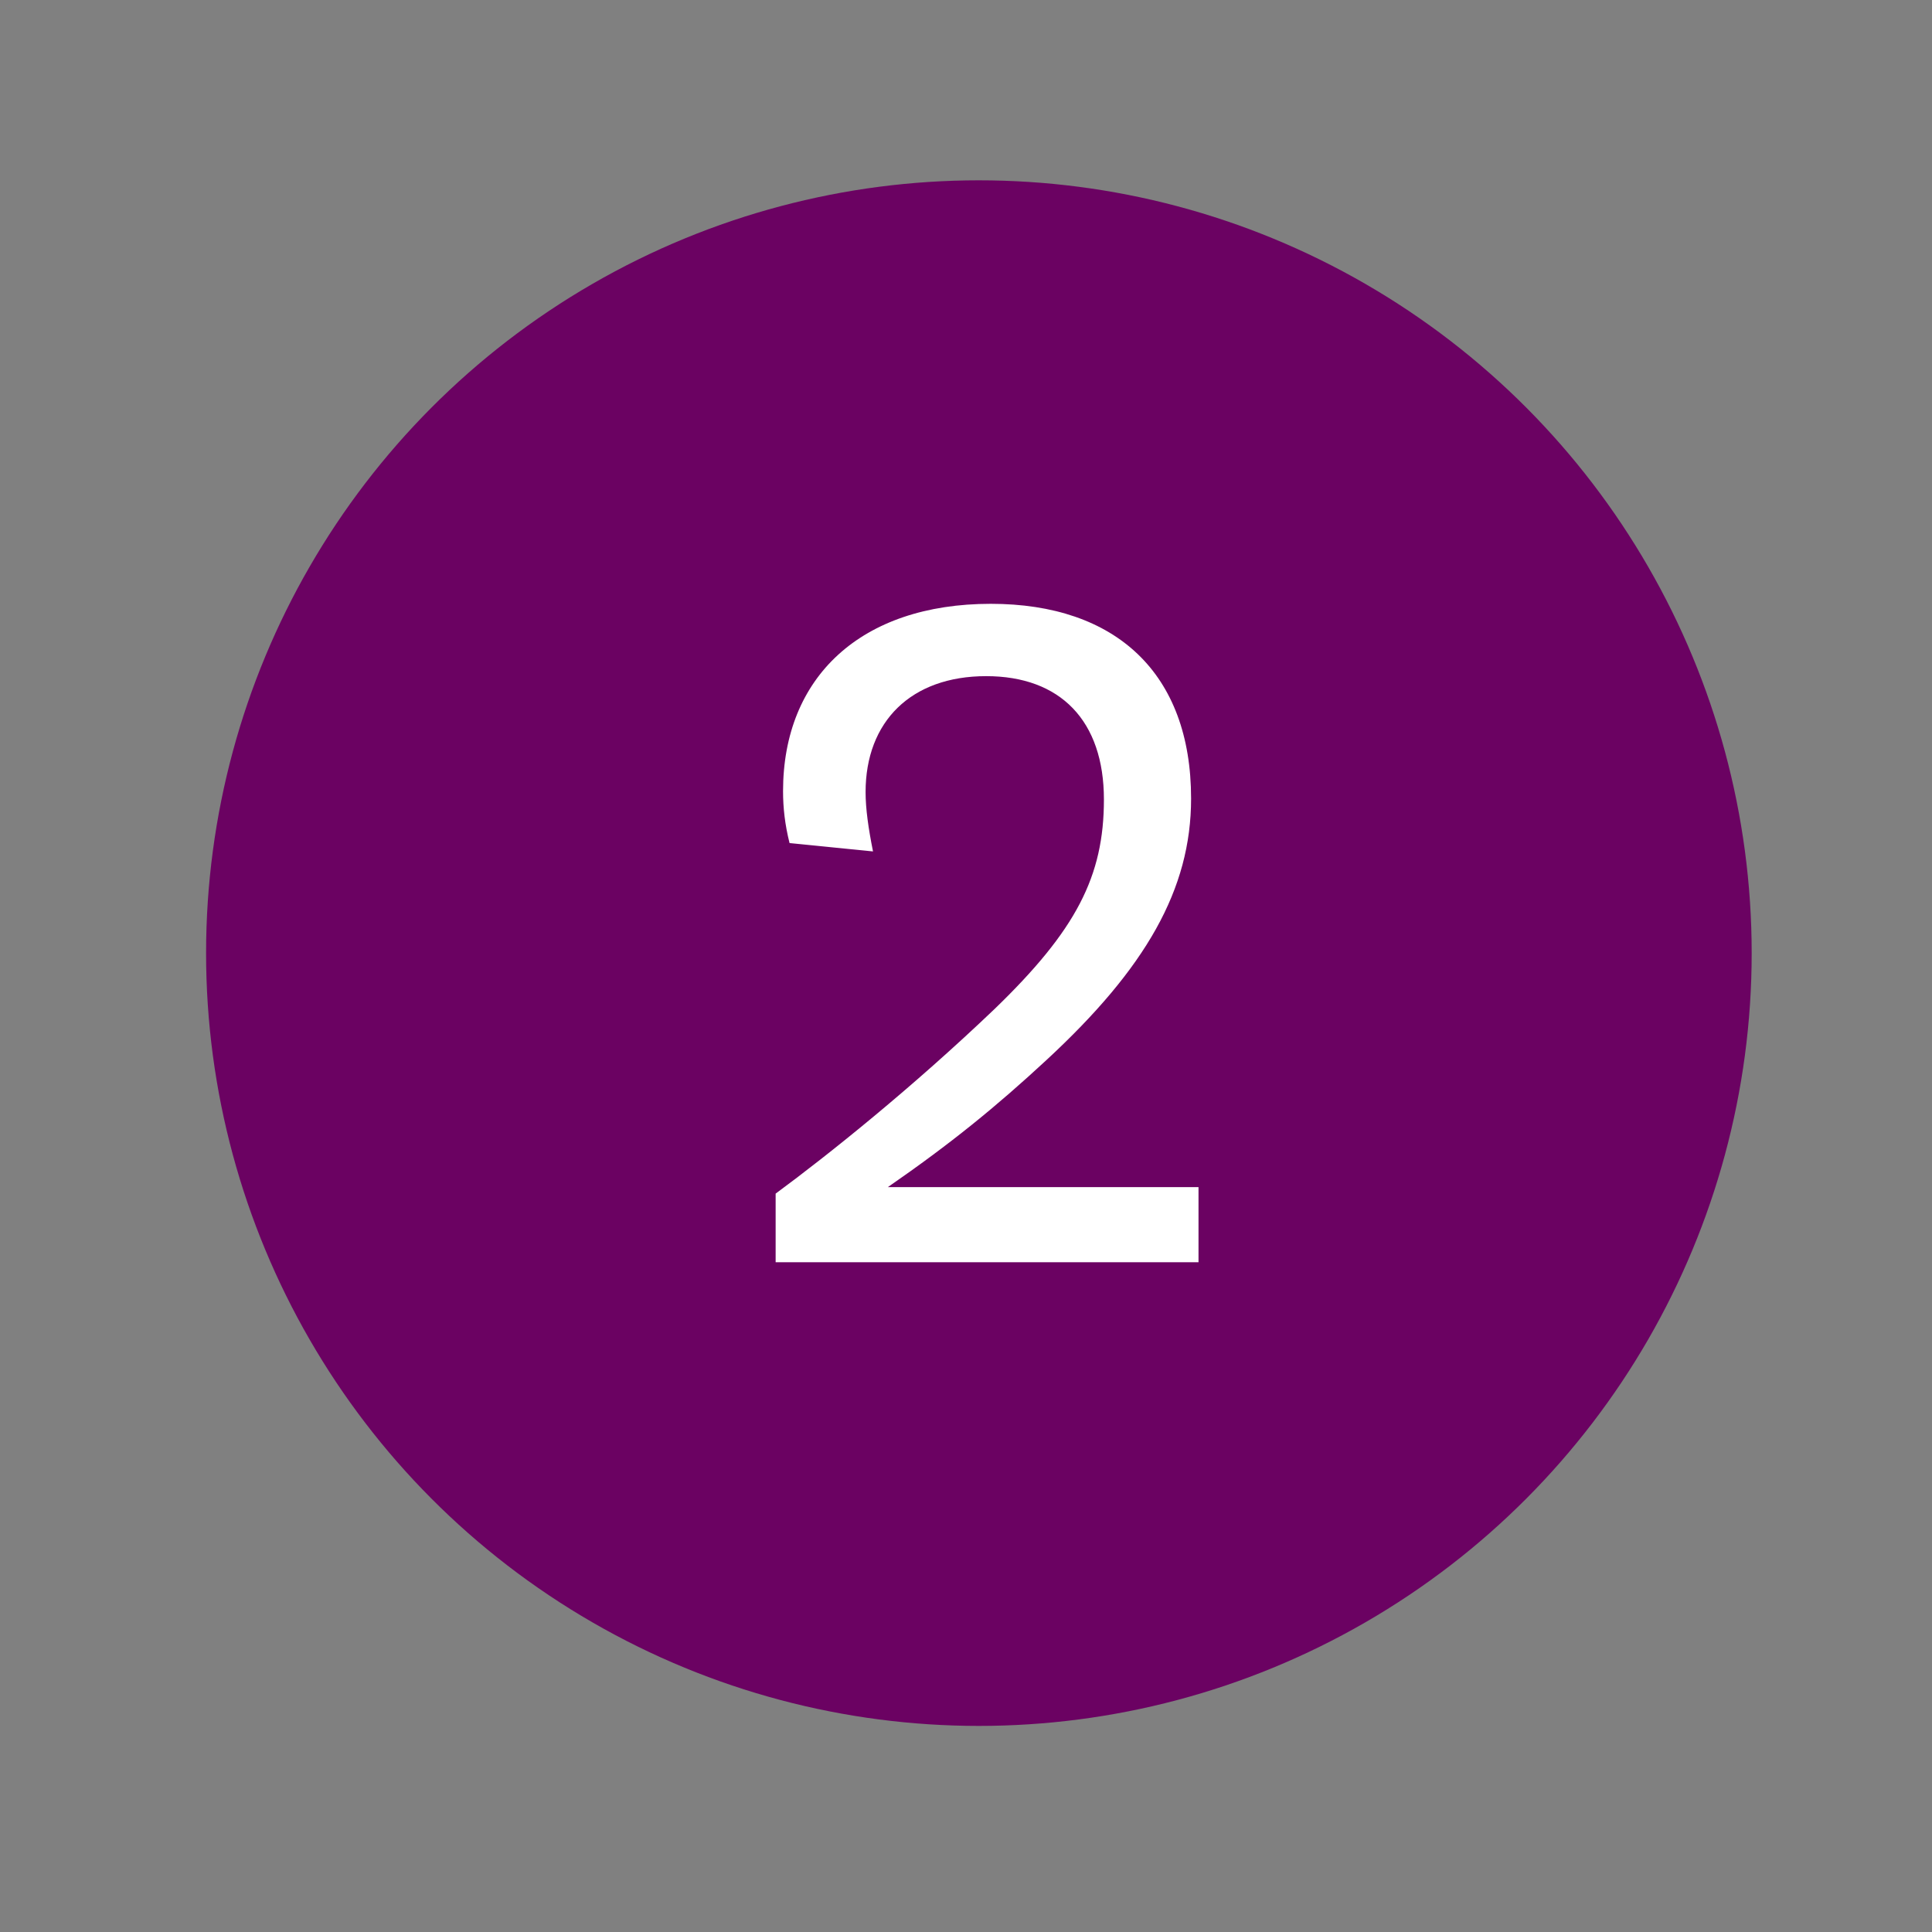
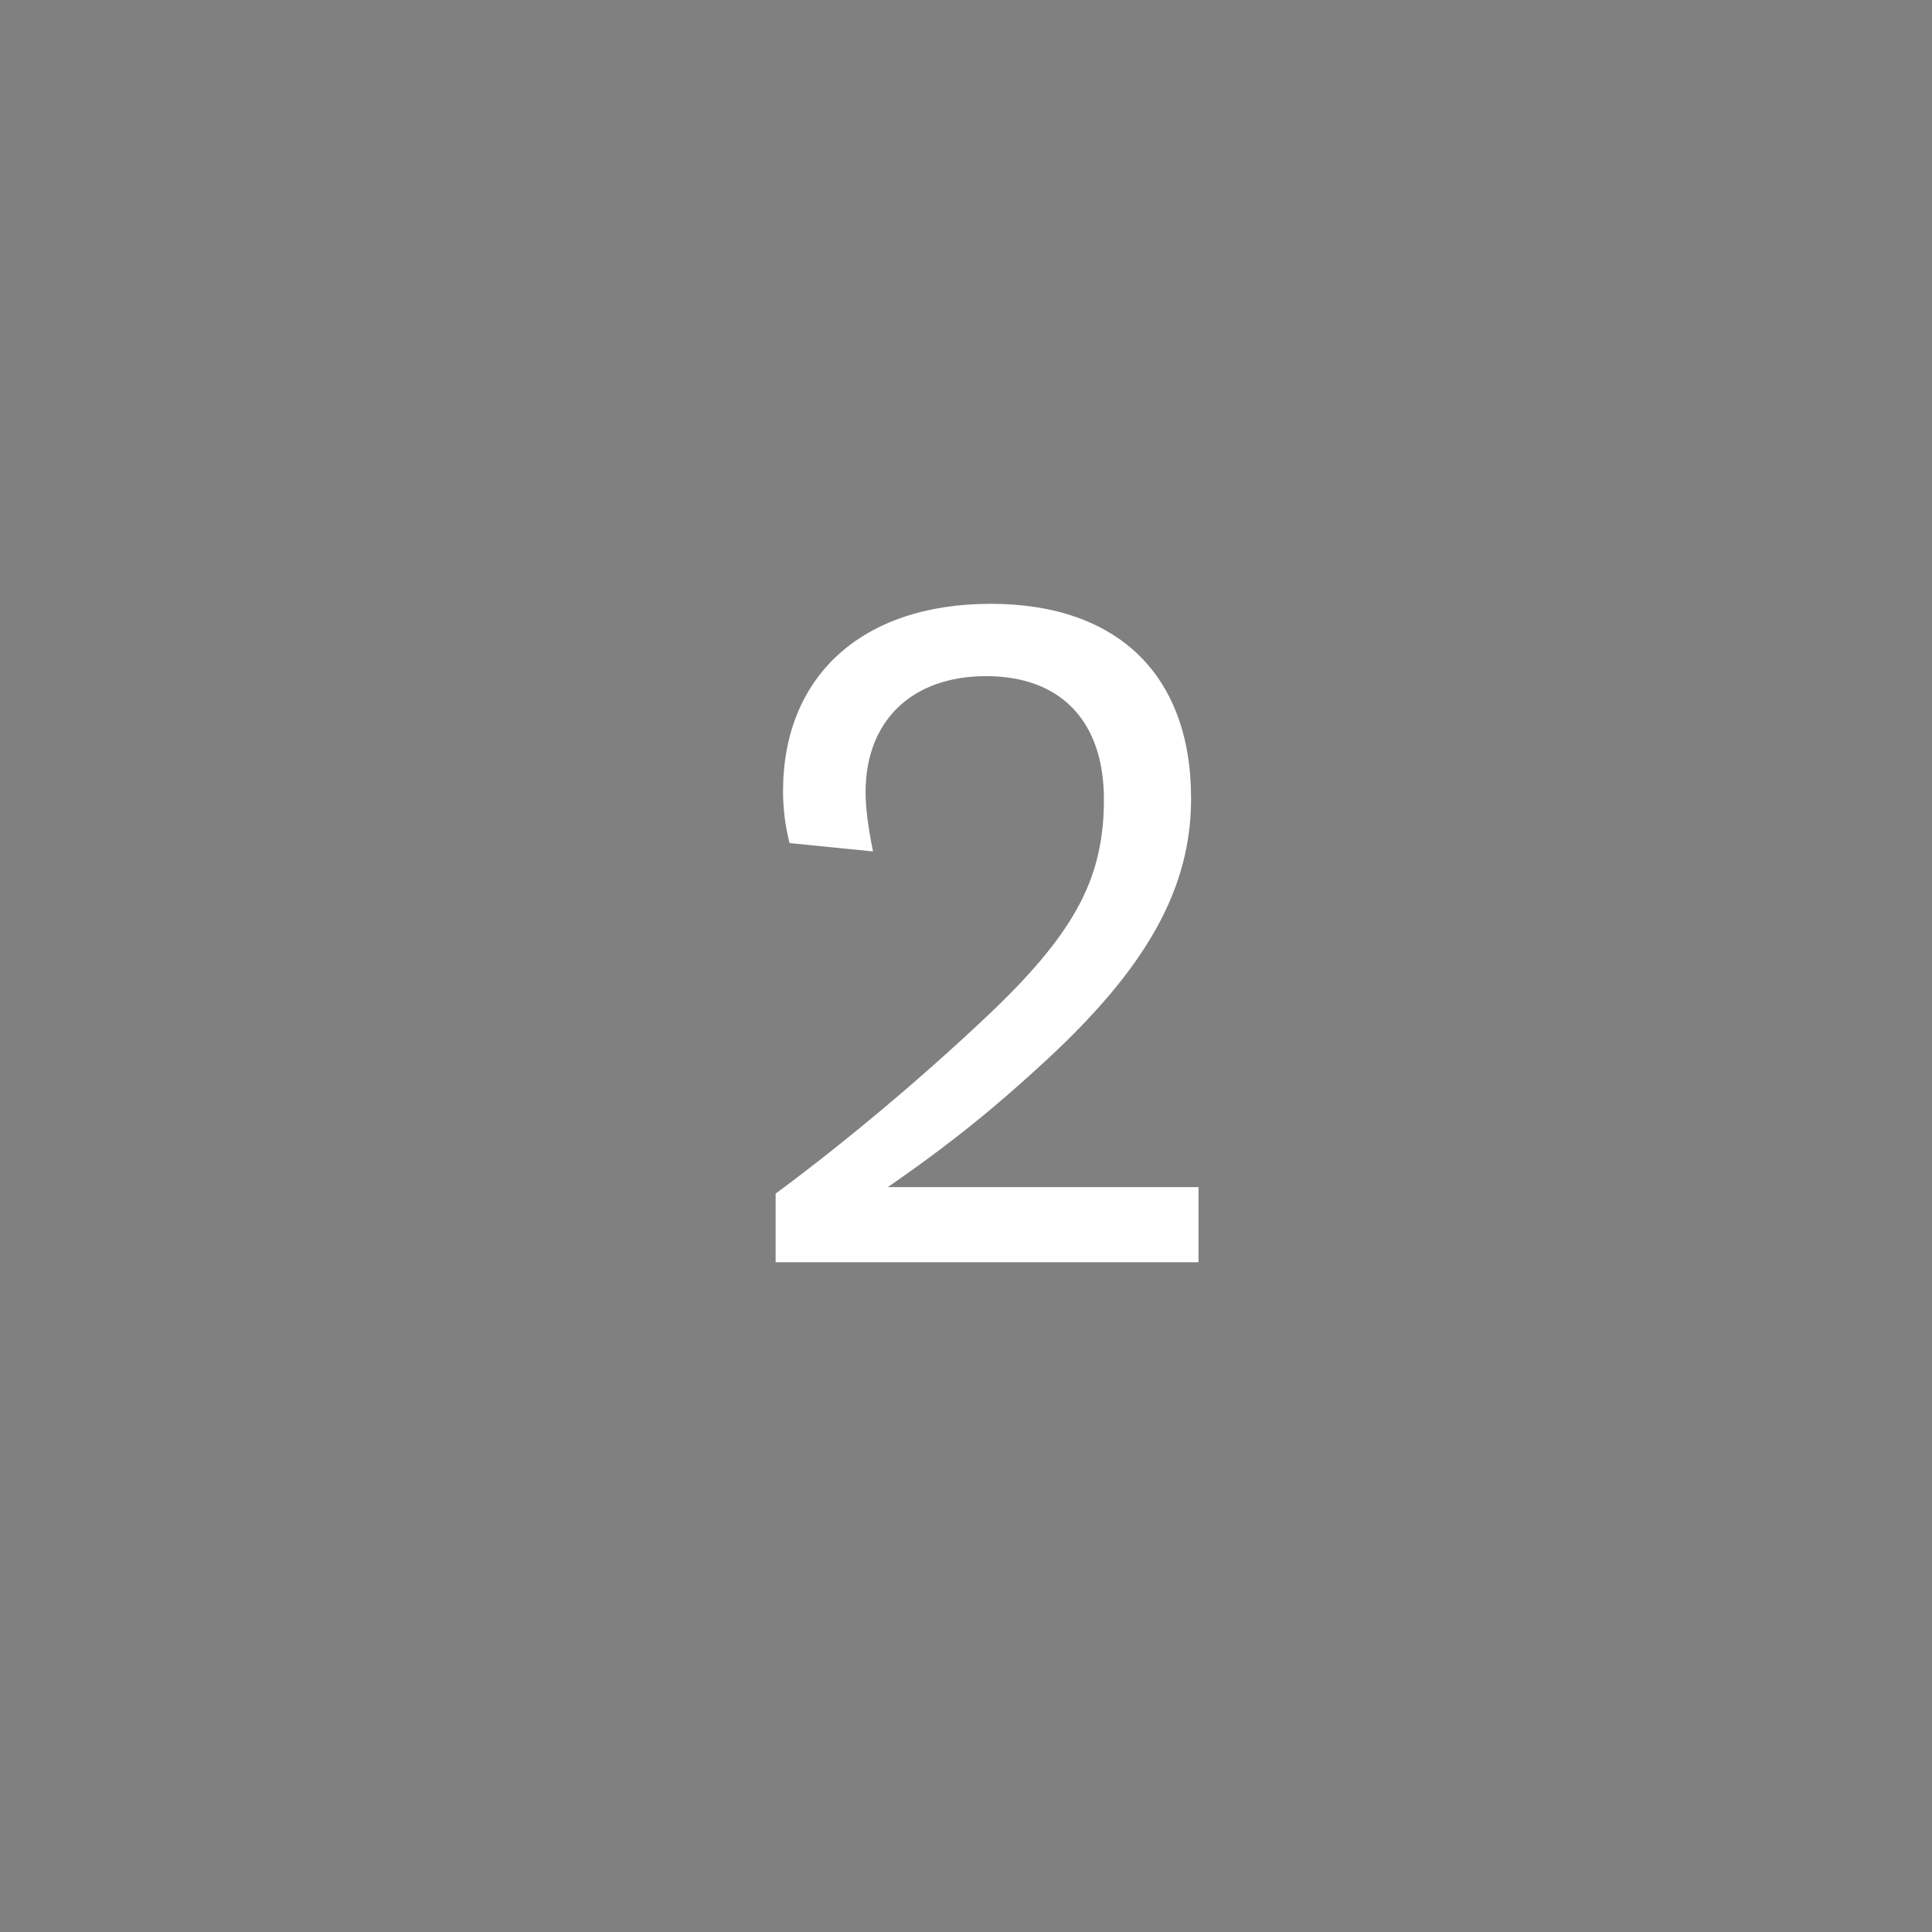
<svg xmlns="http://www.w3.org/2000/svg" width="75" height="75" viewBox="0 0 75 75" fill="none">
  <rect x="0" y="0" width="75" height="75" fill="#808080" stroke="none" />
-   <circle cx="38" cy="37" r="30" fill="#6B0262" />
  <path d="M30.11 46.336C32.162 44.824 35.402 42.232 38.606 39.172C41.774 36.112 42.854 34.024 42.854 31.036C42.854 27.976 41.162 26.248 38.282 26.248C35.366 26.248 33.602 28.012 33.602 30.748C33.602 31.396 33.71 32.152 33.89 33.052L30.65 32.728C30.47 32.008 30.398 31.36 30.398 30.712C30.398 26.284 33.422 23.44 38.462 23.44C43.322 23.44 46.238 26.14 46.238 31C46.238 34.528 44.474 37.588 40.622 41.152C38.678 42.952 36.914 44.392 34.466 46.084H46.526V49H30.11V46.336Z" fill="white" />
</svg>